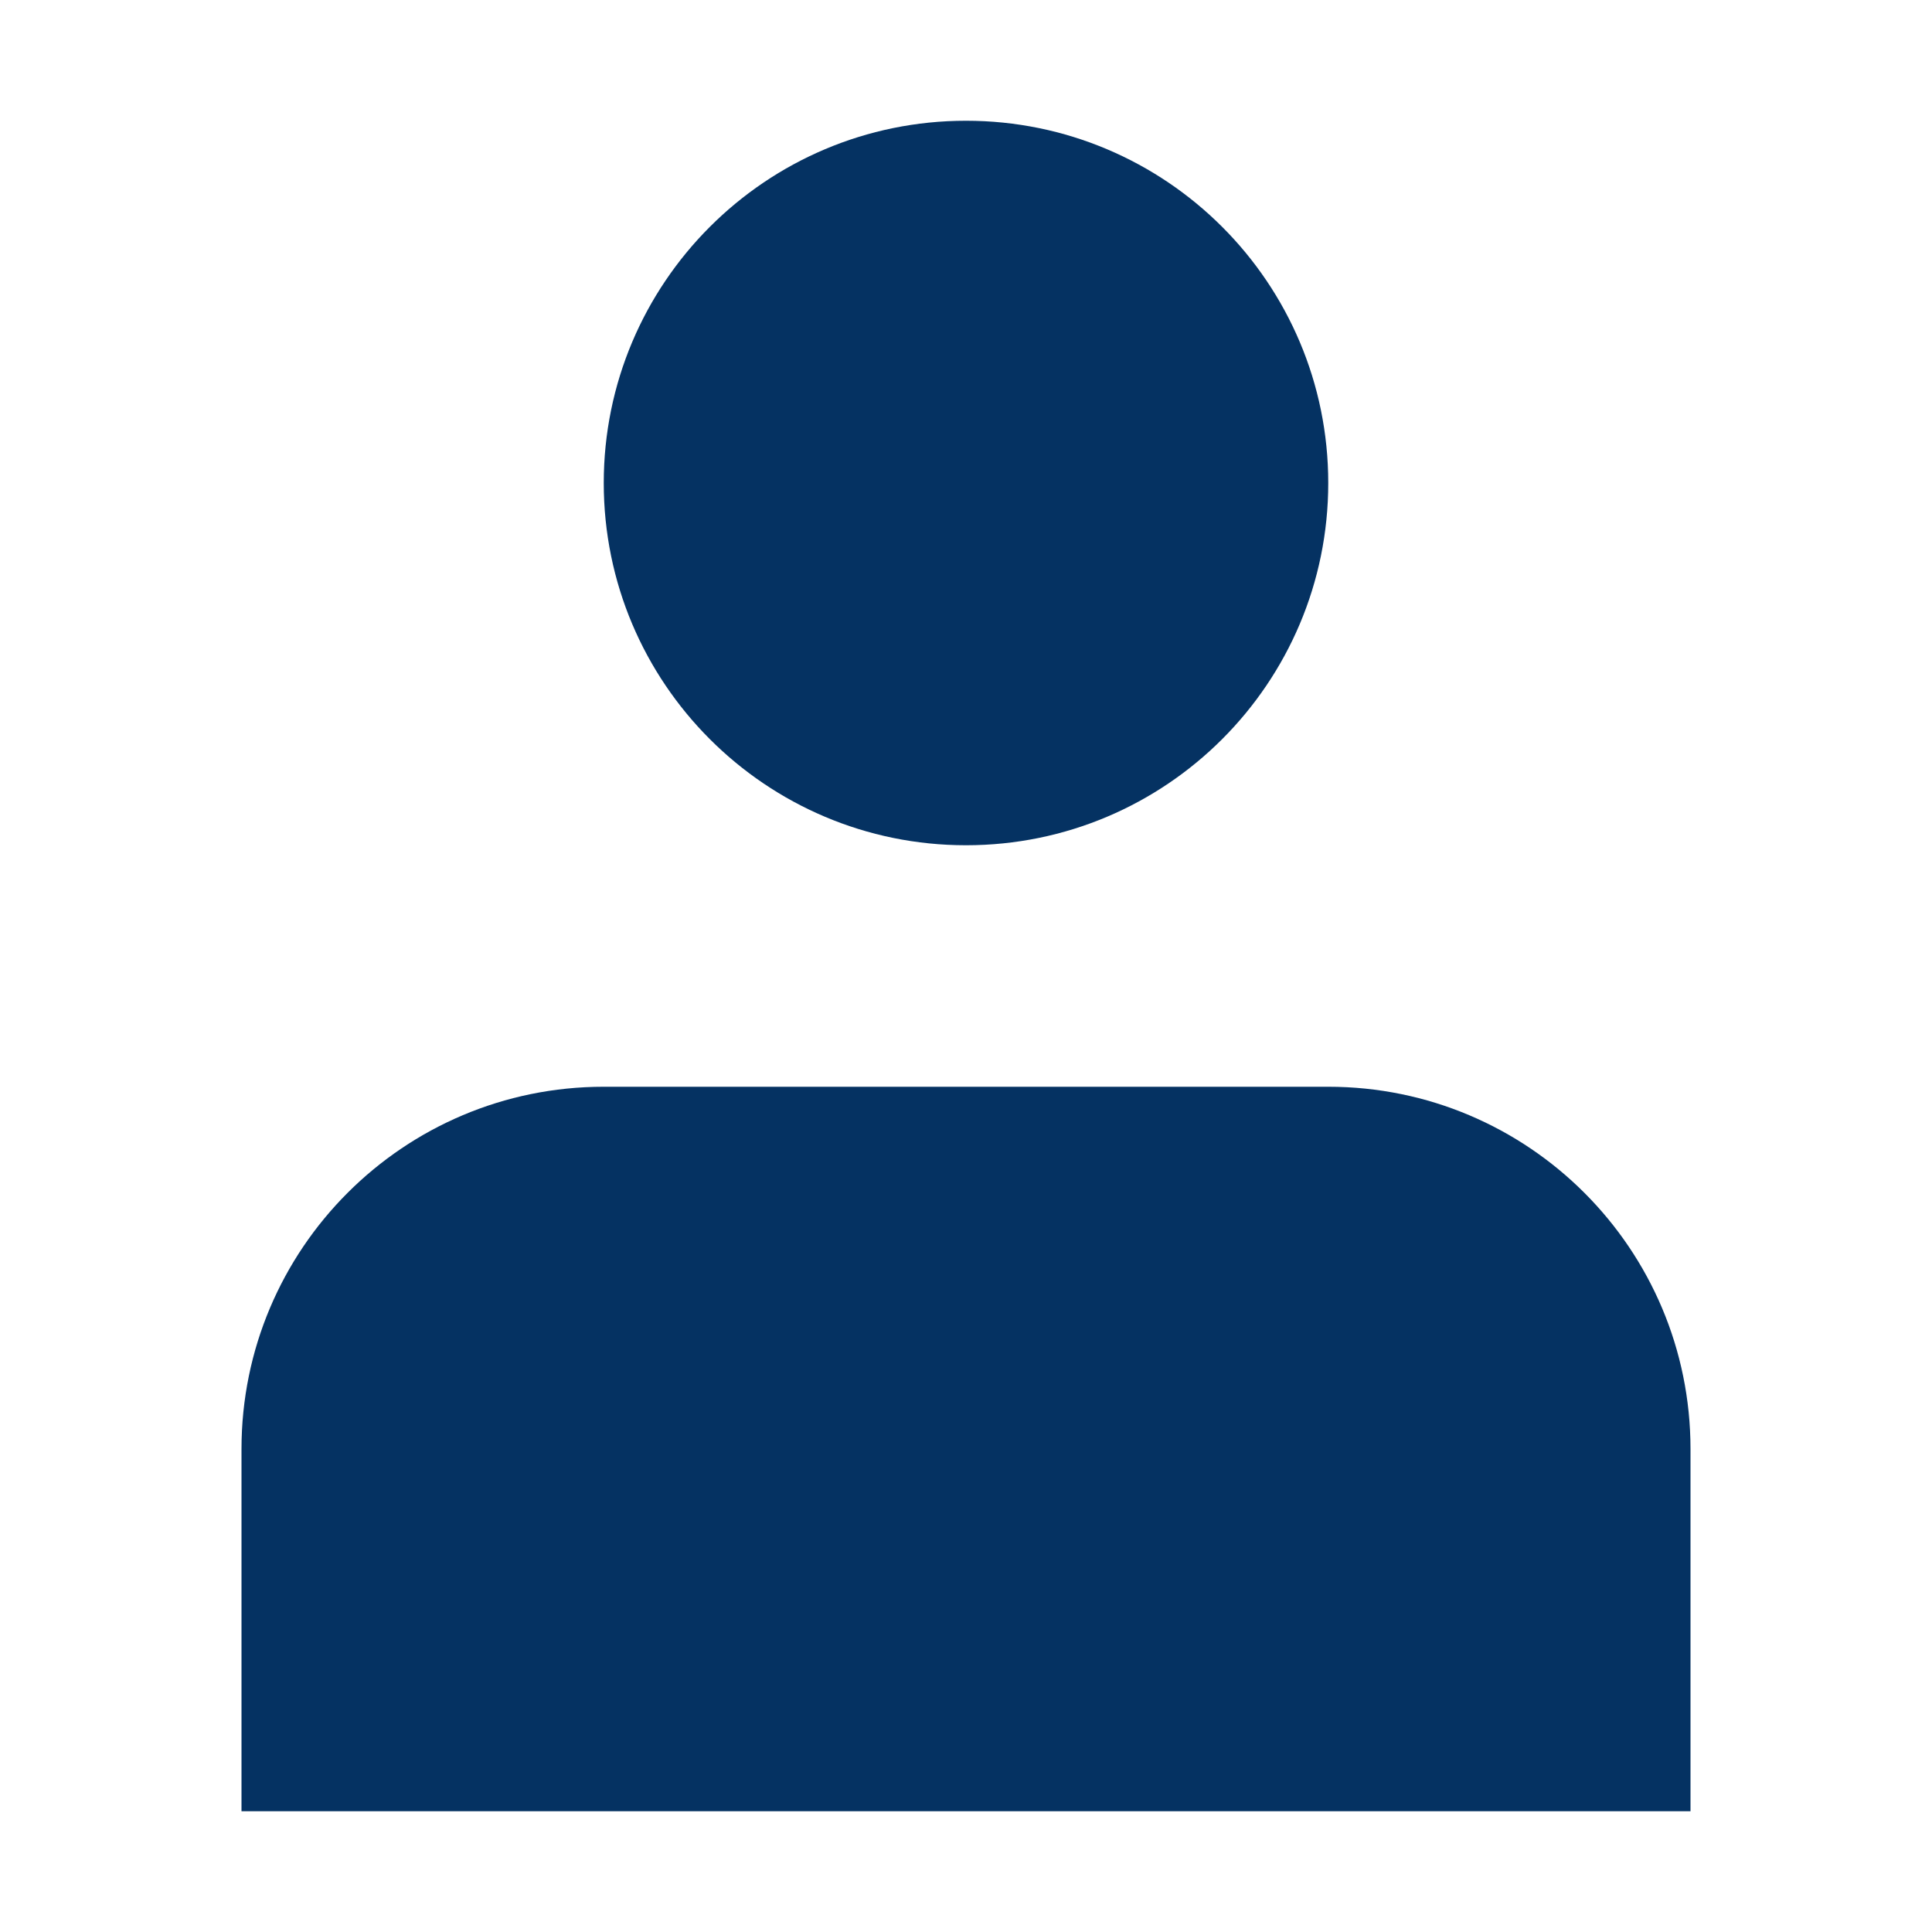
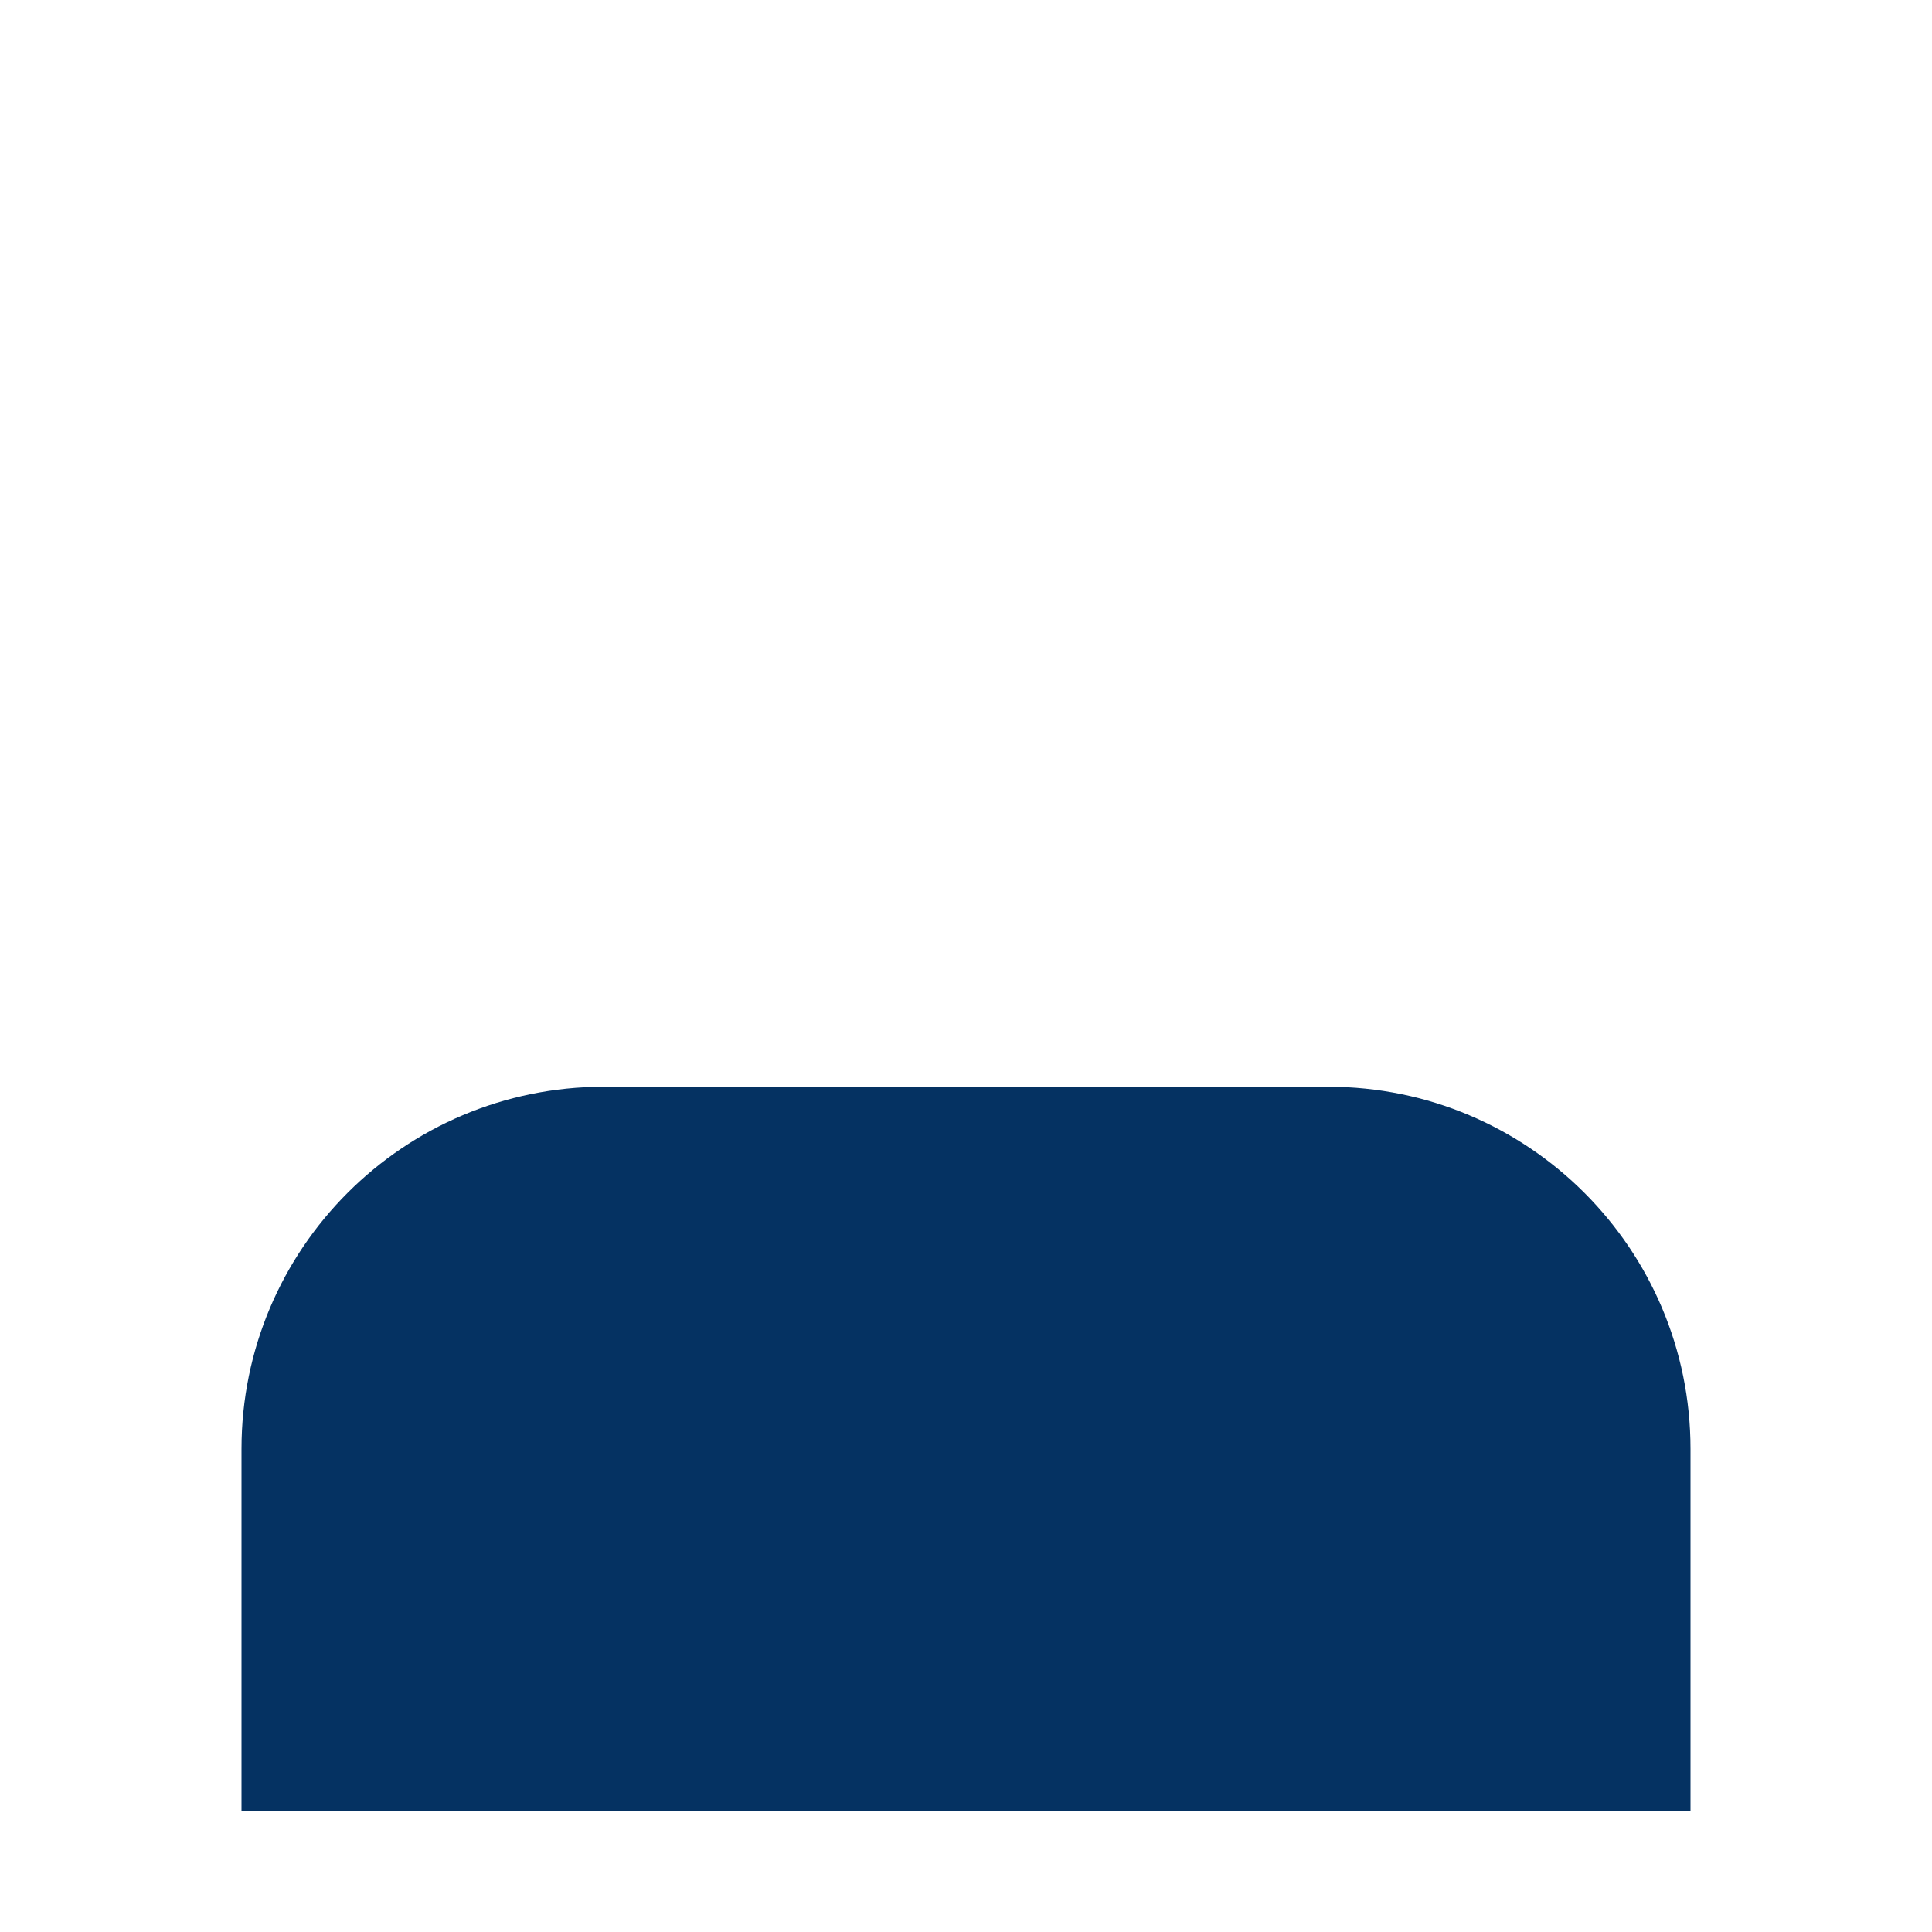
<svg xmlns="http://www.w3.org/2000/svg" fill="none" viewBox="0 0 16 16" height="800px" width="800px">
  <g stroke-width="0" id="SVGRepo_bgCarrier" />
  <g stroke-linejoin="round" stroke-linecap="round" id="SVGRepo_tracerCarrier" />
  <g id="SVGRepo_iconCarrier">
-     <path fill="#053262" d="M8 7C9.657 7 11 5.657 11 4C11 2.343 9.657 1 8 1C6.343 1 5 2.343 5 4C5 5.657 6.343 7 8 7Z" />
    <path fill="#053262" d="M14 12C14 10.343 12.657 9 11 9H5C3.343 9 2 10.343 2 12V15H14V12Z" />
  </g>
</svg>